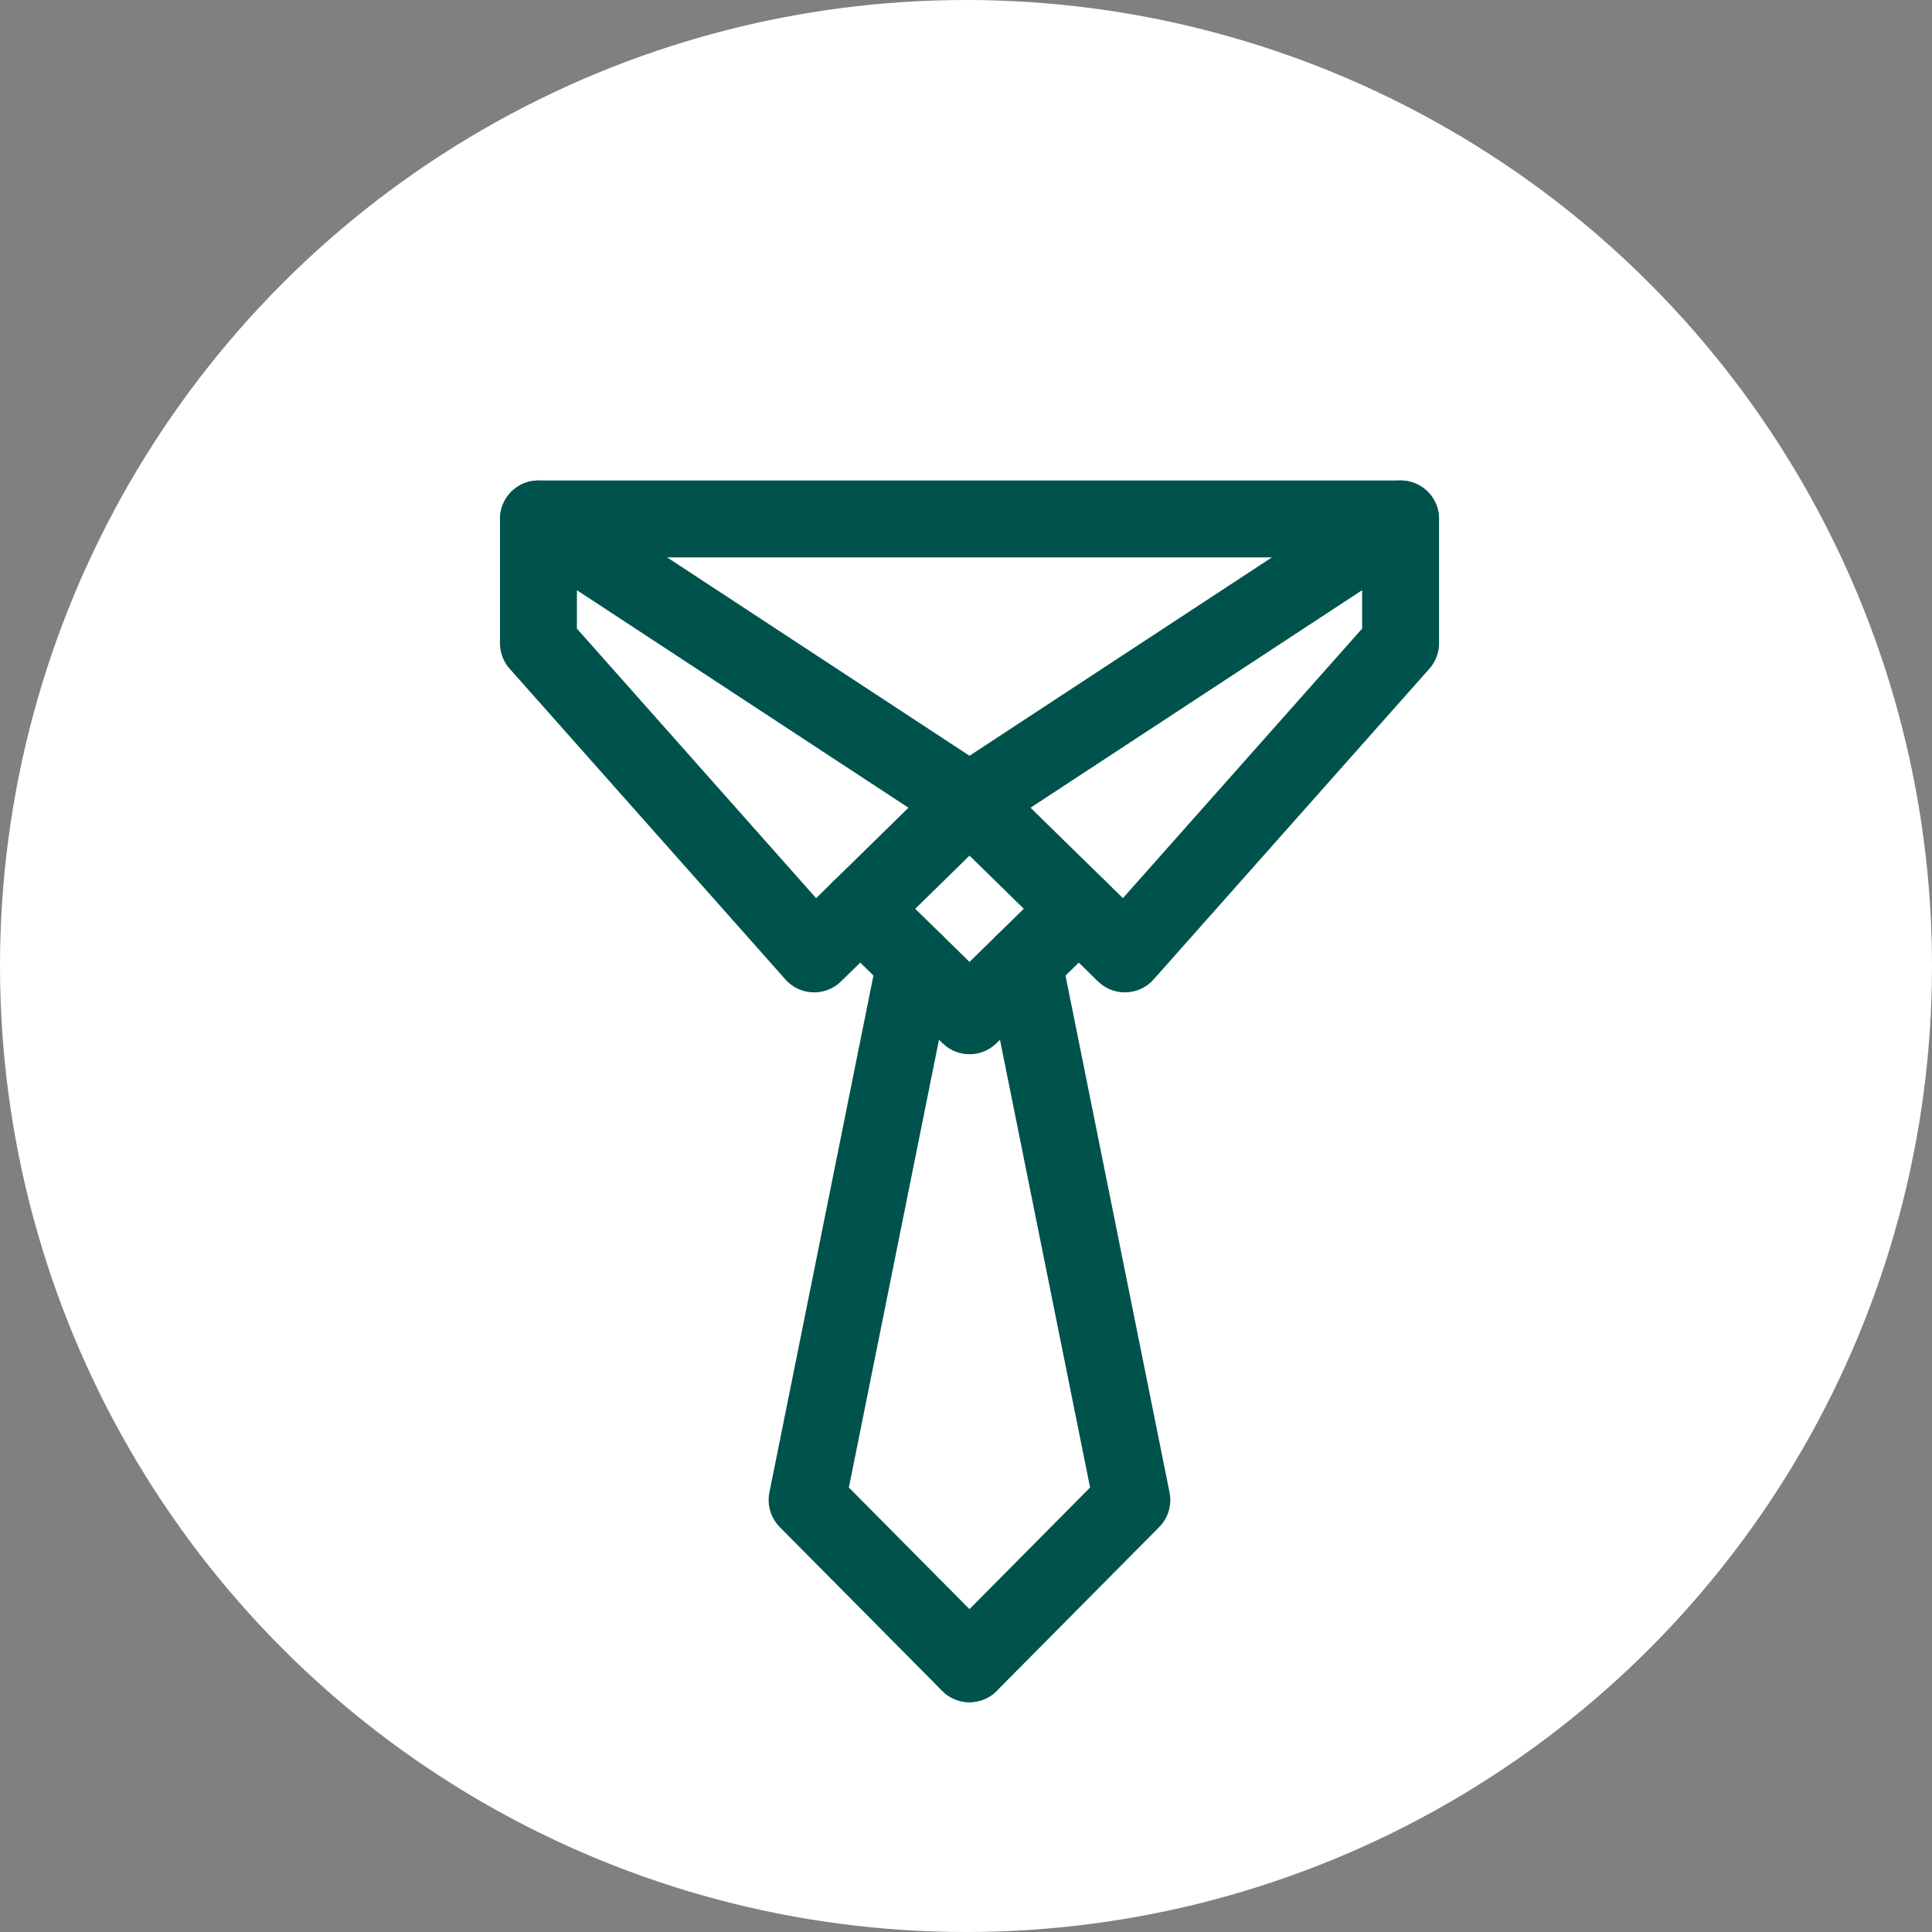
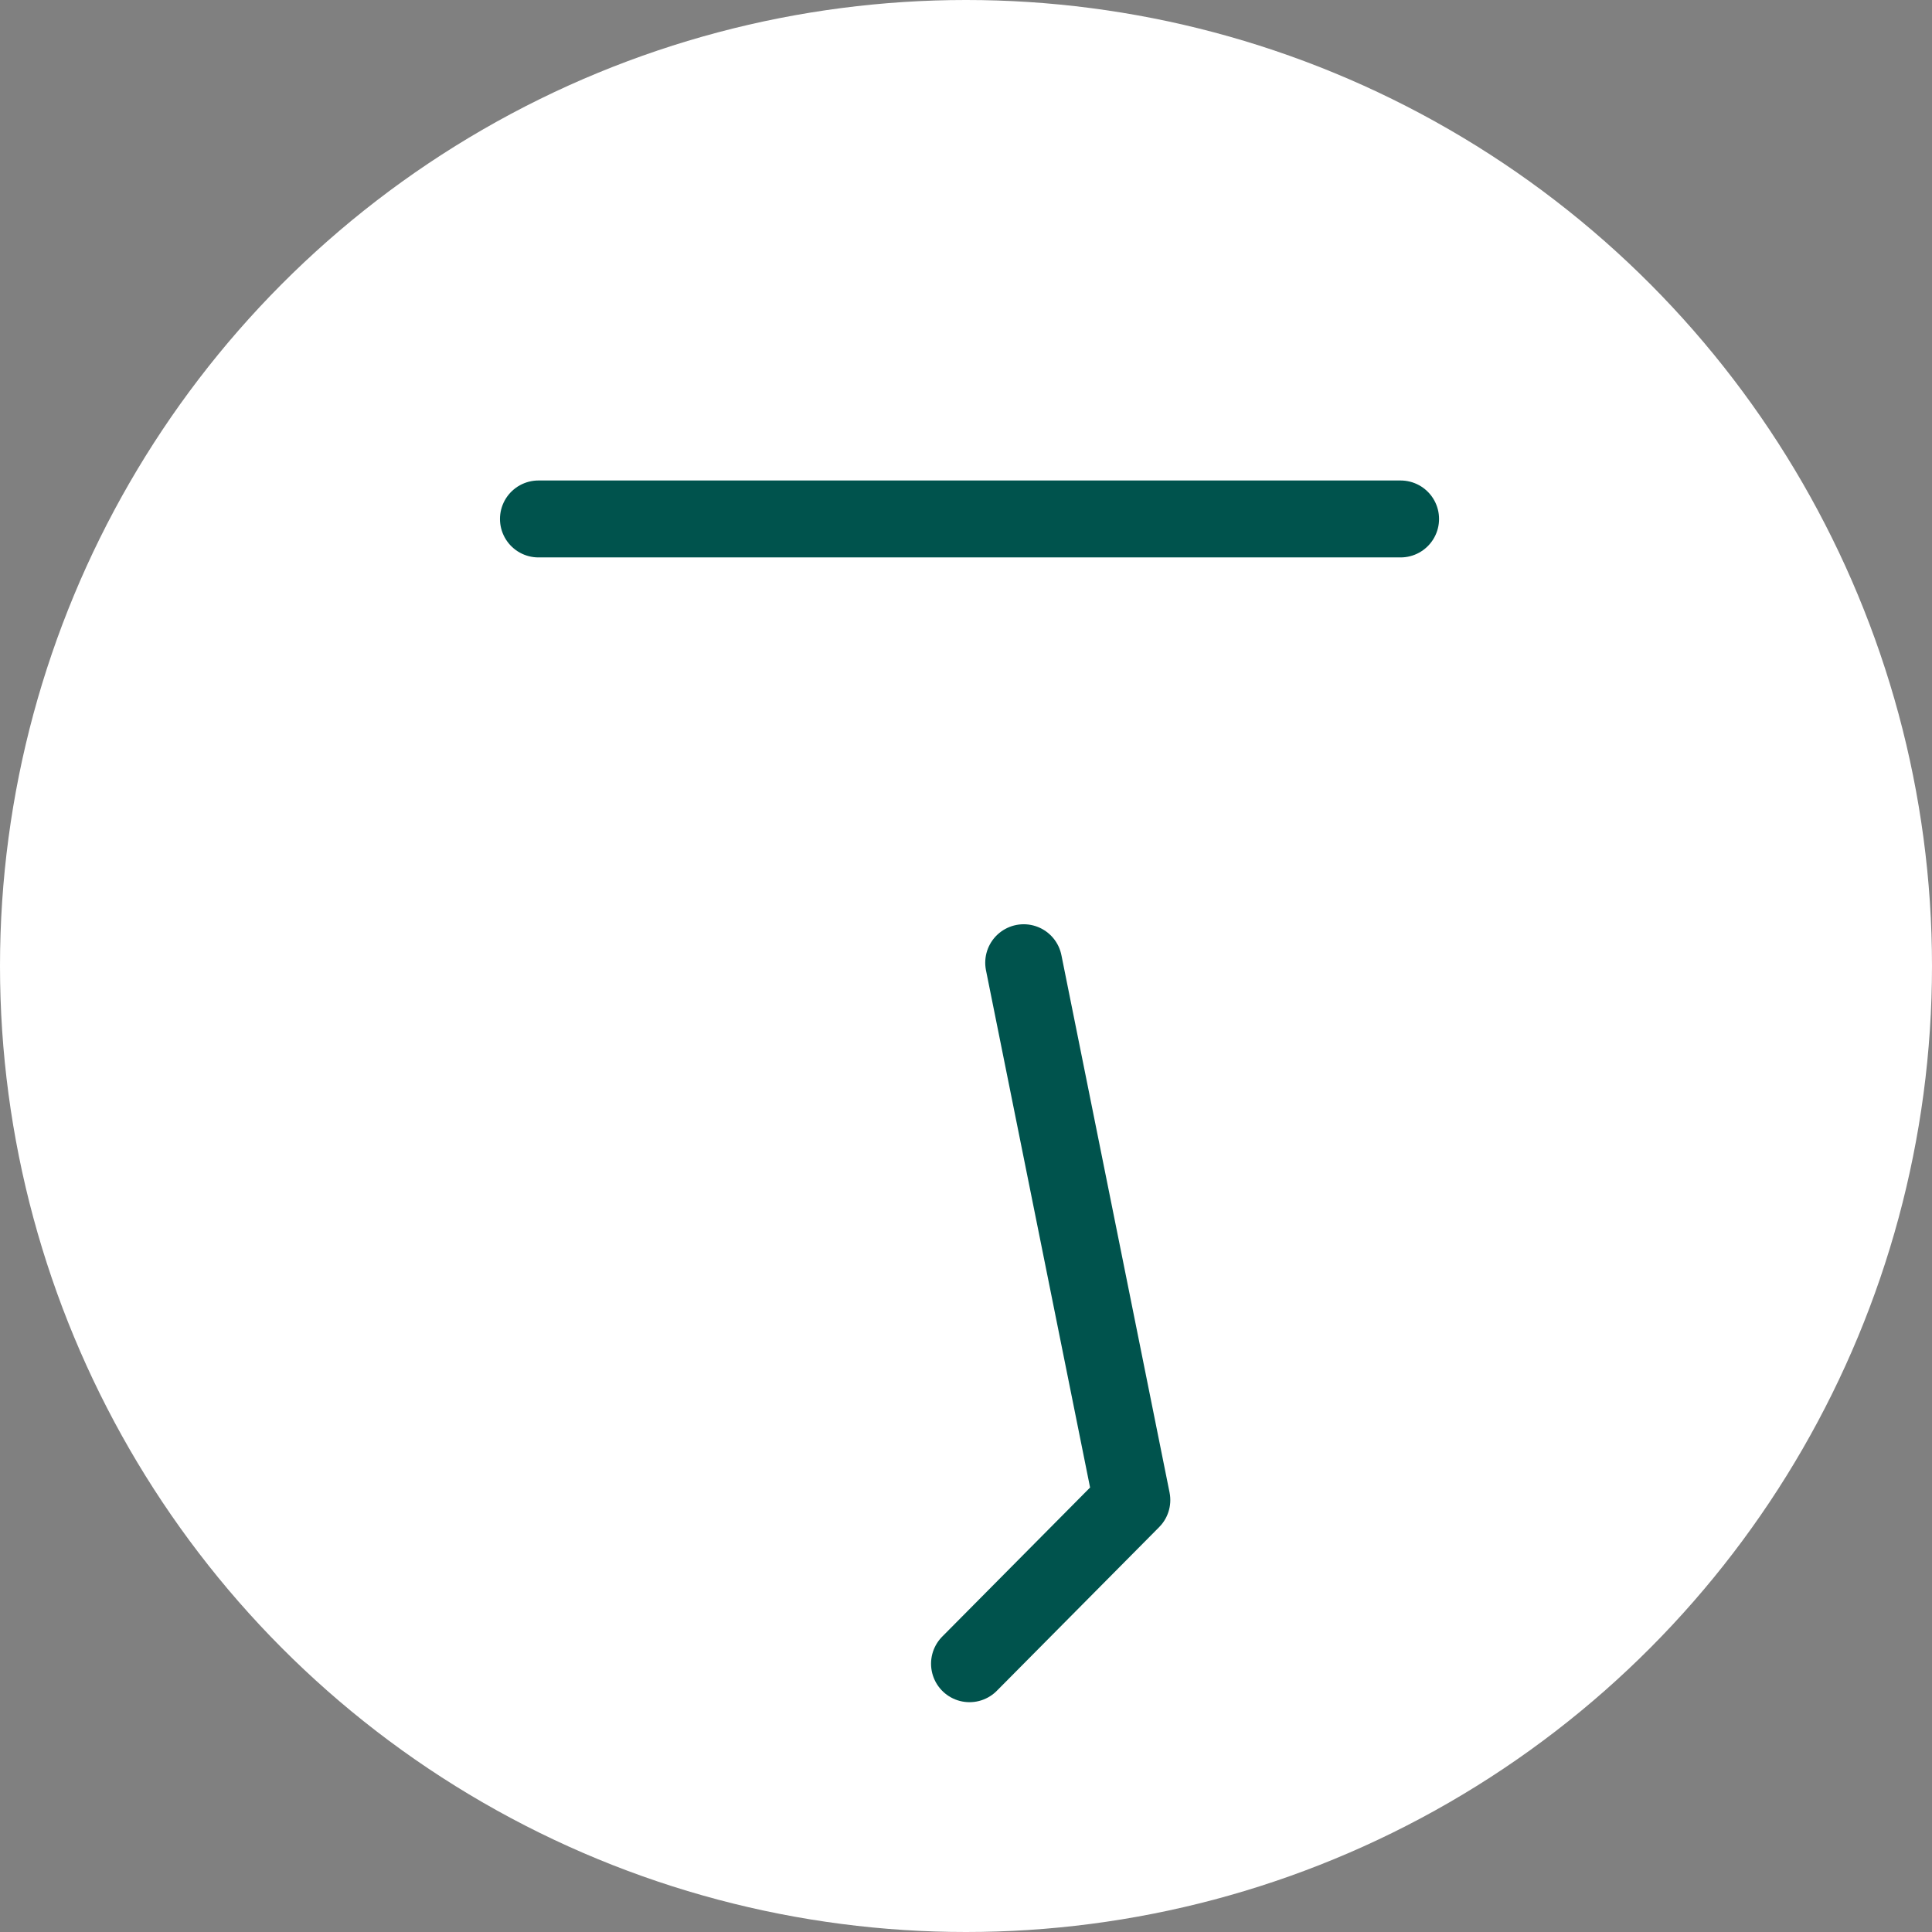
<svg xmlns="http://www.w3.org/2000/svg" width="75.34" height="75.34" viewBox="0 0 75.34 75.34">
  <rect x="0" y="0" width="75.34" height="75.34" fill="#808080" stroke="none" />
  <g id="Group_541" data-name="Group 541" transform="translate(-359.66 -1106.5)">
    <ellipse id="Ellipse_5" data-name="Ellipse 5" cx="37.67" cy="37.67" rx="37.67" ry="37.67" transform="translate(359.66 1106.5)" fill="#fff" />
    <g id="Group_461" data-name="Group 461" transform="translate(380.657 1126.737)">
      <g id="Group_416" data-name="Group 416" transform="translate(0 0)">
-         <path id="Path_1357" data-name="Path 1357" d="M1020.682,306.528v4.846l10.752,12.115,6.058-5.932Z" transform="translate(-1020.682 -306.528)" fill="none" stroke="#00534d" stroke-linecap="round" stroke-linejoin="round" stroke-width="3" />
-         <path id="Path_1358" data-name="Path 1358" d="M1083.852,306.528v4.846L1073.1,323.489l-6.059-5.932Z" transform="translate(-1050.232 -306.528)" fill="none" stroke="#00534d" stroke-linecap="round" stroke-linejoin="round" stroke-width="3" />
-       </g>
+         </g>
      <line id="Line_7" data-name="Line 7" x2="33.62" transform="translate(0 0)" fill="none" stroke="#00534d" stroke-linecap="round" stroke-linejoin="round" stroke-width="3" />
-       <path id="Path_1359" data-name="Path 1359" d="M1063.812,348.45l-4.261,4.172-4.261-4.172" transform="translate(-1042.741 -333.249)" fill="none" stroke="#00534d" stroke-linecap="round" stroke-linejoin="round" stroke-width="3" />
-       <path id="Path_1360" data-name="Path 1360" d="M1053.8,354.252l-4.217,20.953,6.329,6.383" transform="translate(-1039.106 -336.947)" fill="none" stroke="#00534d" stroke-linecap="round" stroke-linejoin="round" stroke-width="3" />
      <path id="Path_1361" data-name="Path 1361" d="M1069.155,354.252l4.217,20.953-6.33,6.383" transform="translate(-1050.232 -336.947)" fill="none" stroke="#00534d" stroke-linecap="round" stroke-linejoin="round" stroke-width="3" />
    </g>
  </g>
</svg>